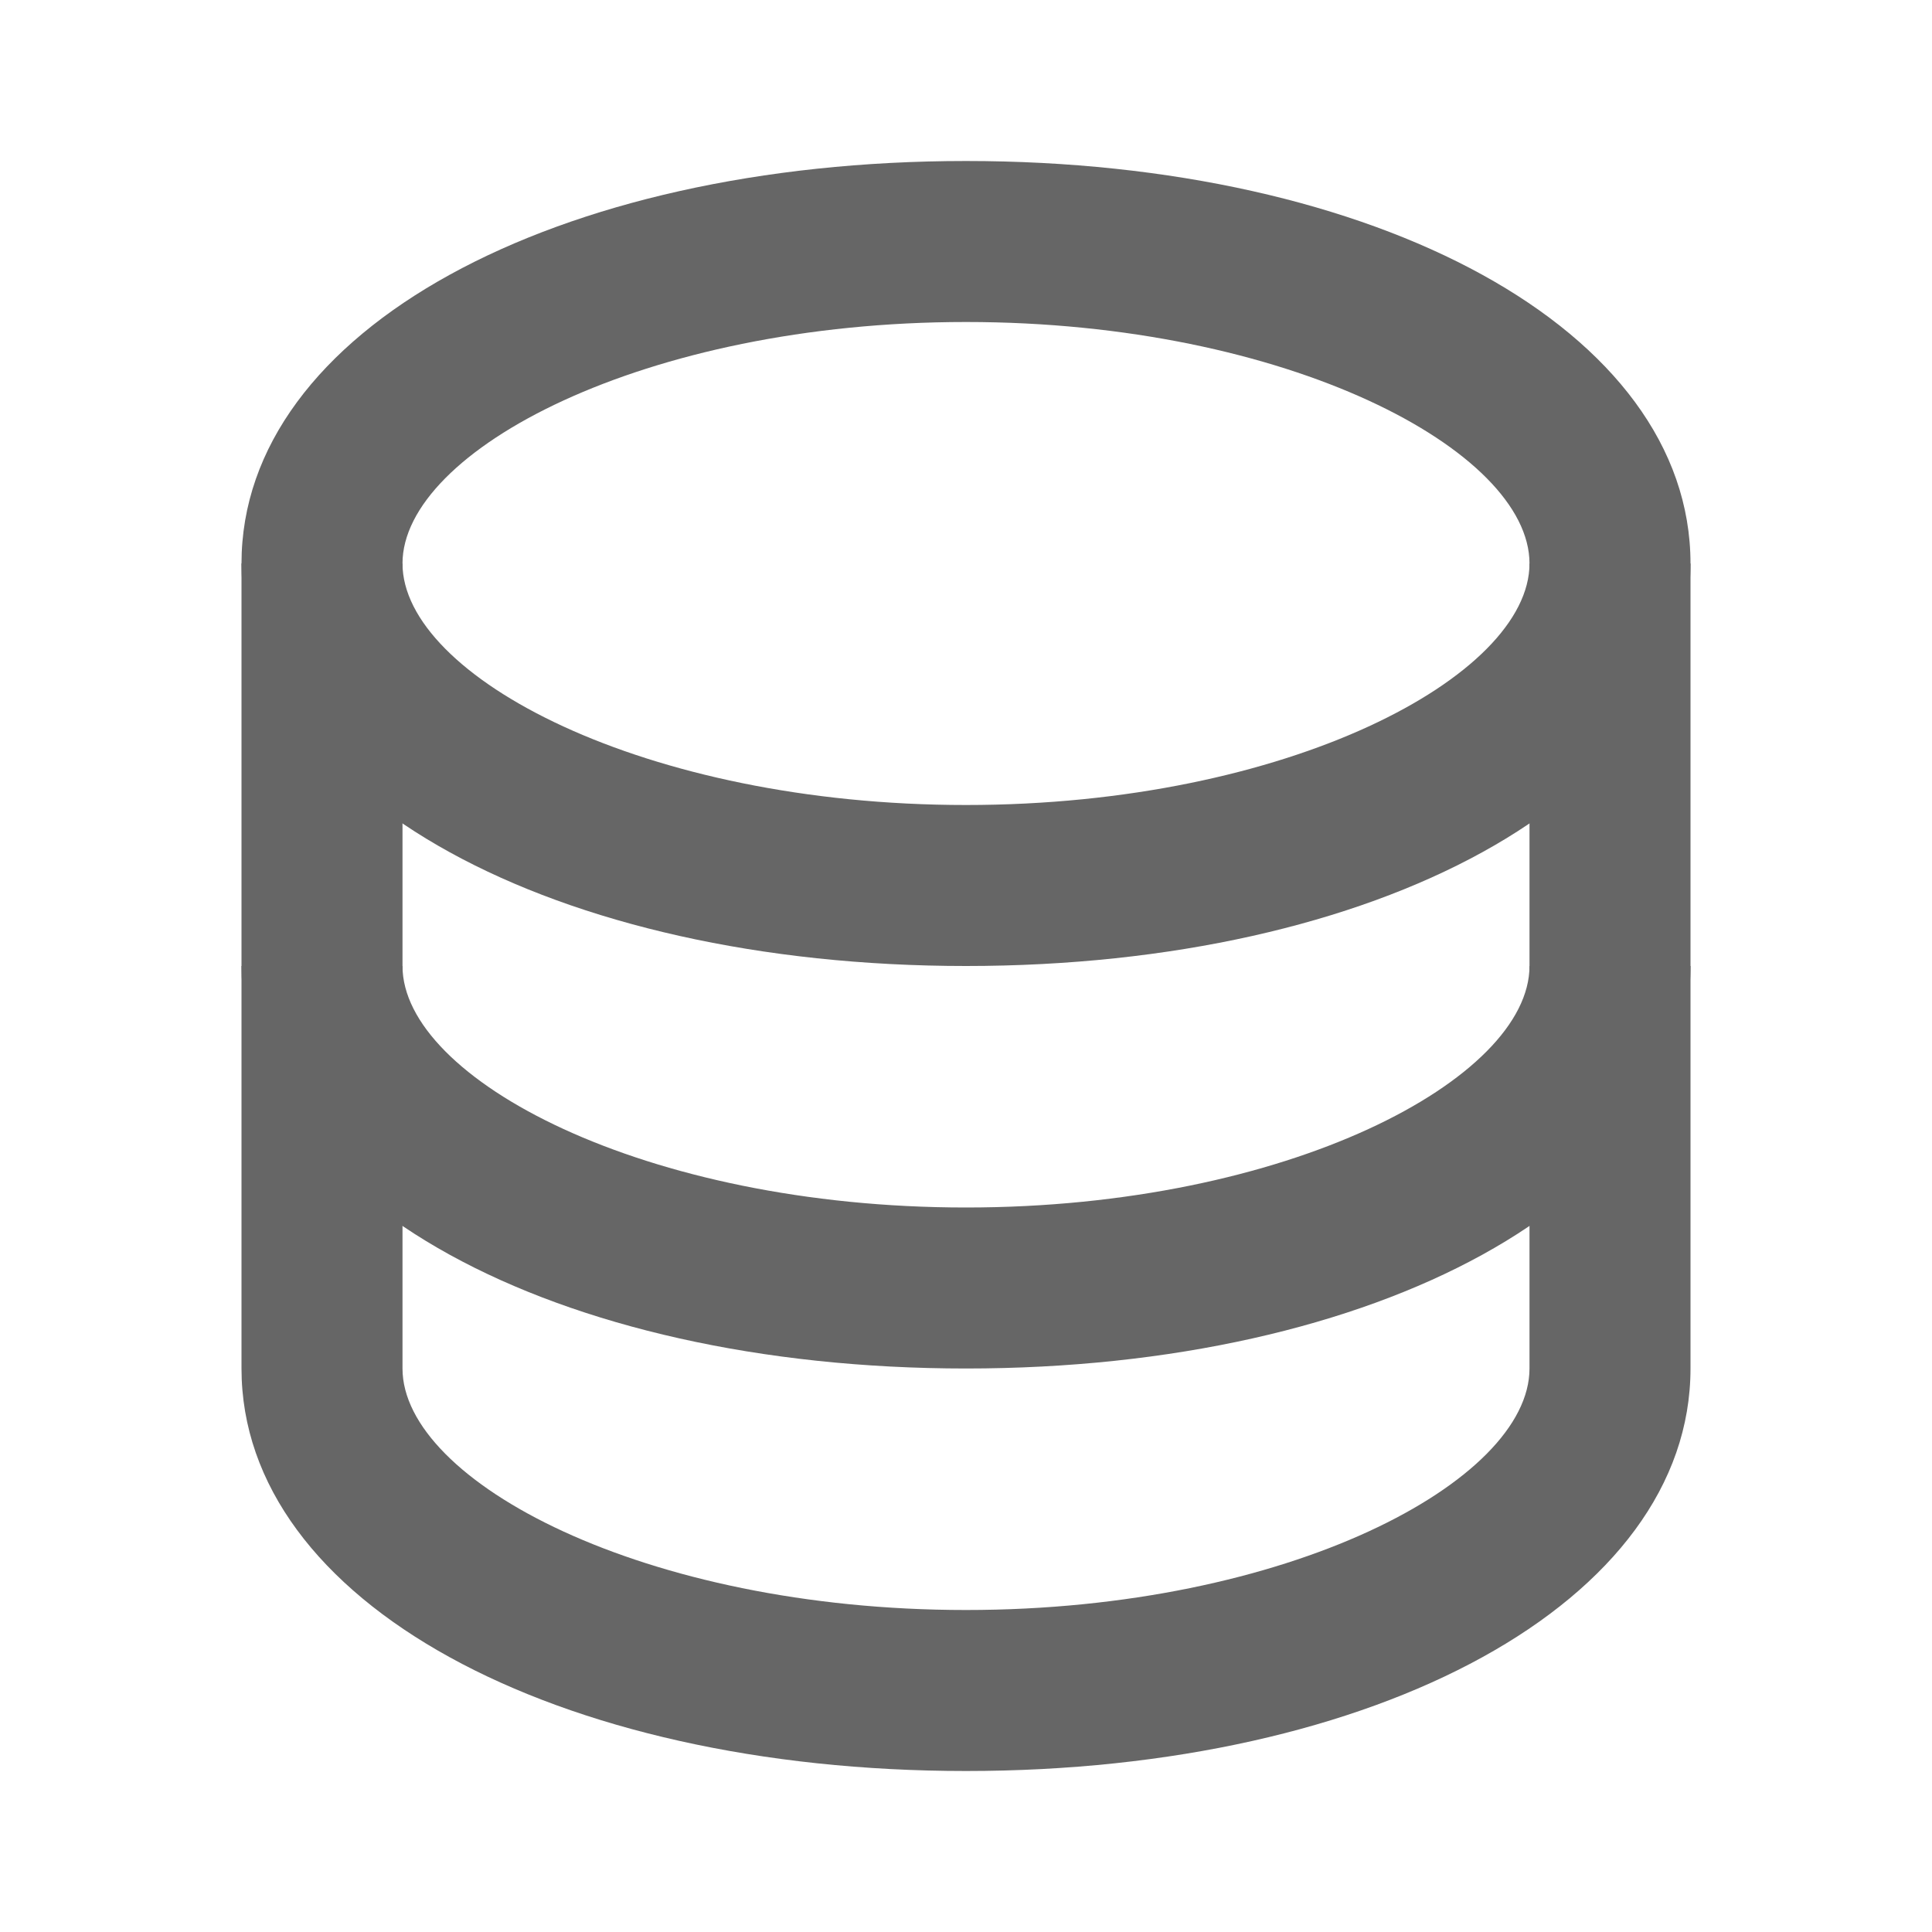
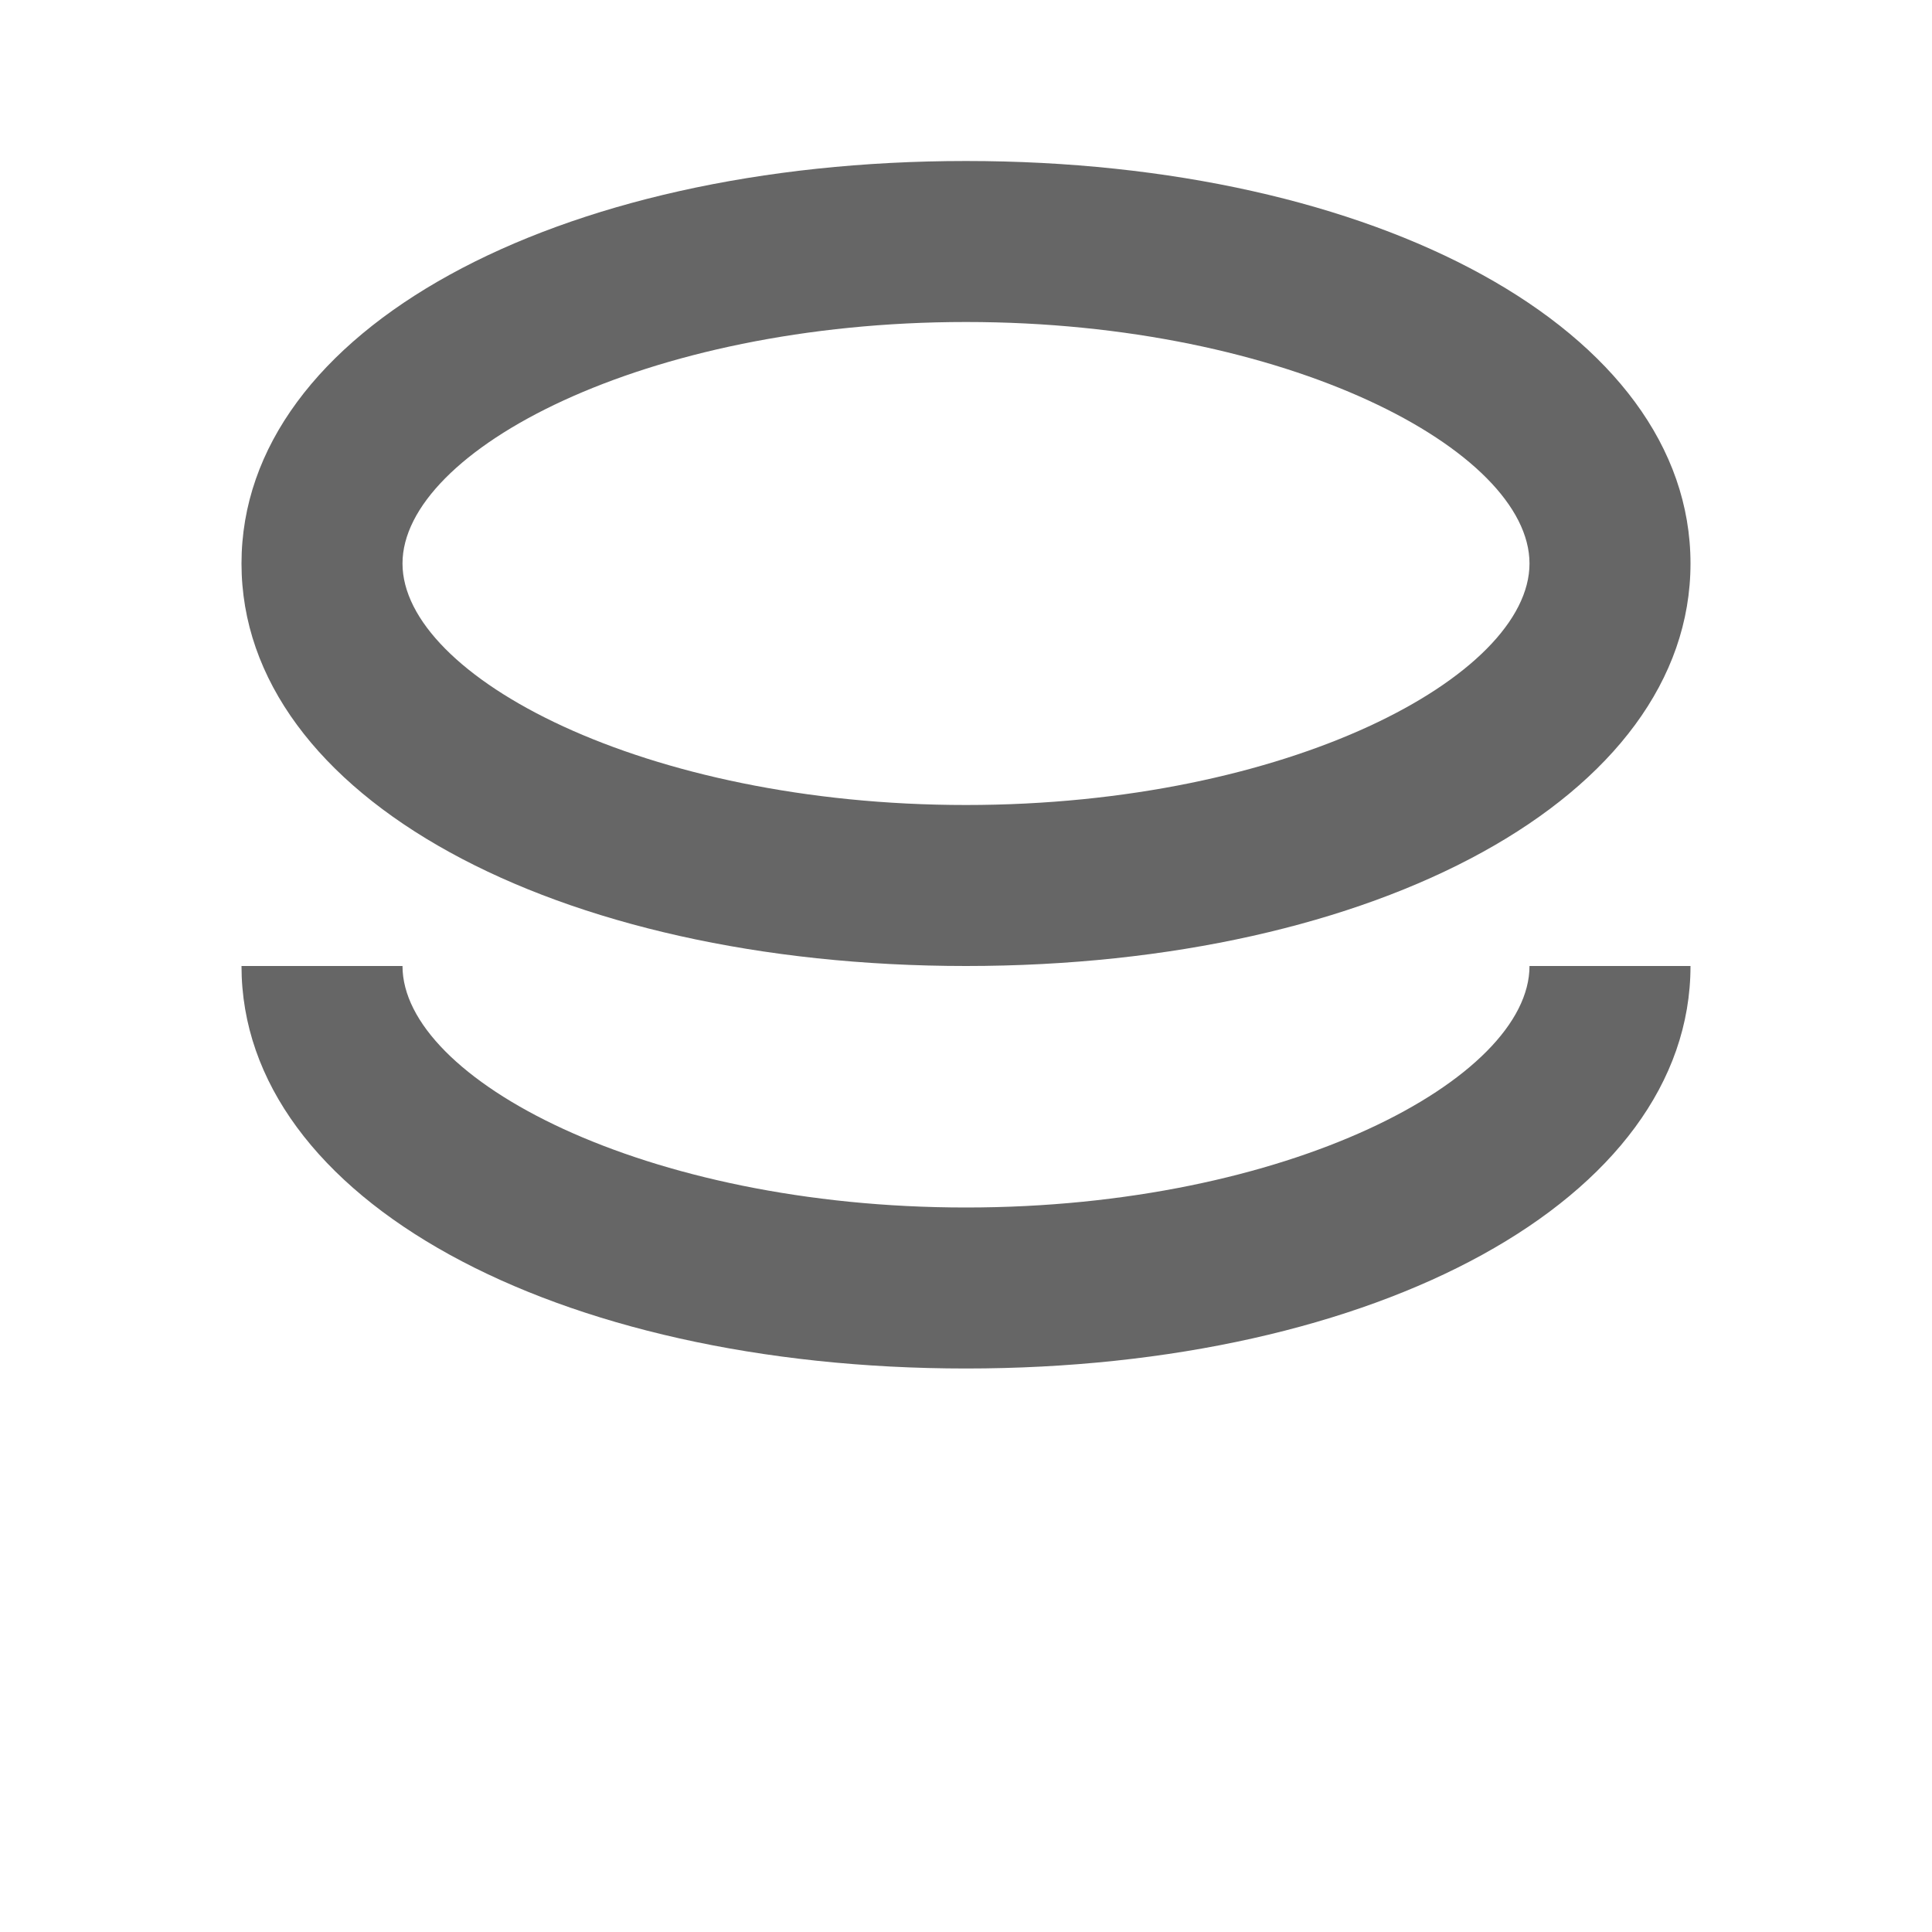
<svg xmlns="http://www.w3.org/2000/svg" version="1.1" width="512" height="512" x="0" y="0" viewBox="0 0 24 24" style="enable-background:new 0 0 512 512" xml:space="preserve" class="">
  <g>
    <path d="M12 12c-5.1 0-9-2.1-9-5s3.9-5 9-5 9 2.1 9 5-3.9 5-9 5zm0-8C8 4 5 5.6 5 7s3 3 7 3 7-1.6 7-3-3-3-7-3zM12 17c-5.1 0-9-2.1-9-5h2c0 1.4 3 3 7 3s7-1.6 7-3h2c0 2.9-3.9 5-9 5z" class="" fill="#666666" data-original="#000000" />
-     <path d="M12 22c-5.1 0-9-2.1-9-5V7h2v10c0 1.4 3 3 7 3s7-1.6 7-3V7h2v10c0 2.9-3.9 5-9 5z" class="" fill="#666666" data-original="#000000" />
  </g>
</svg>